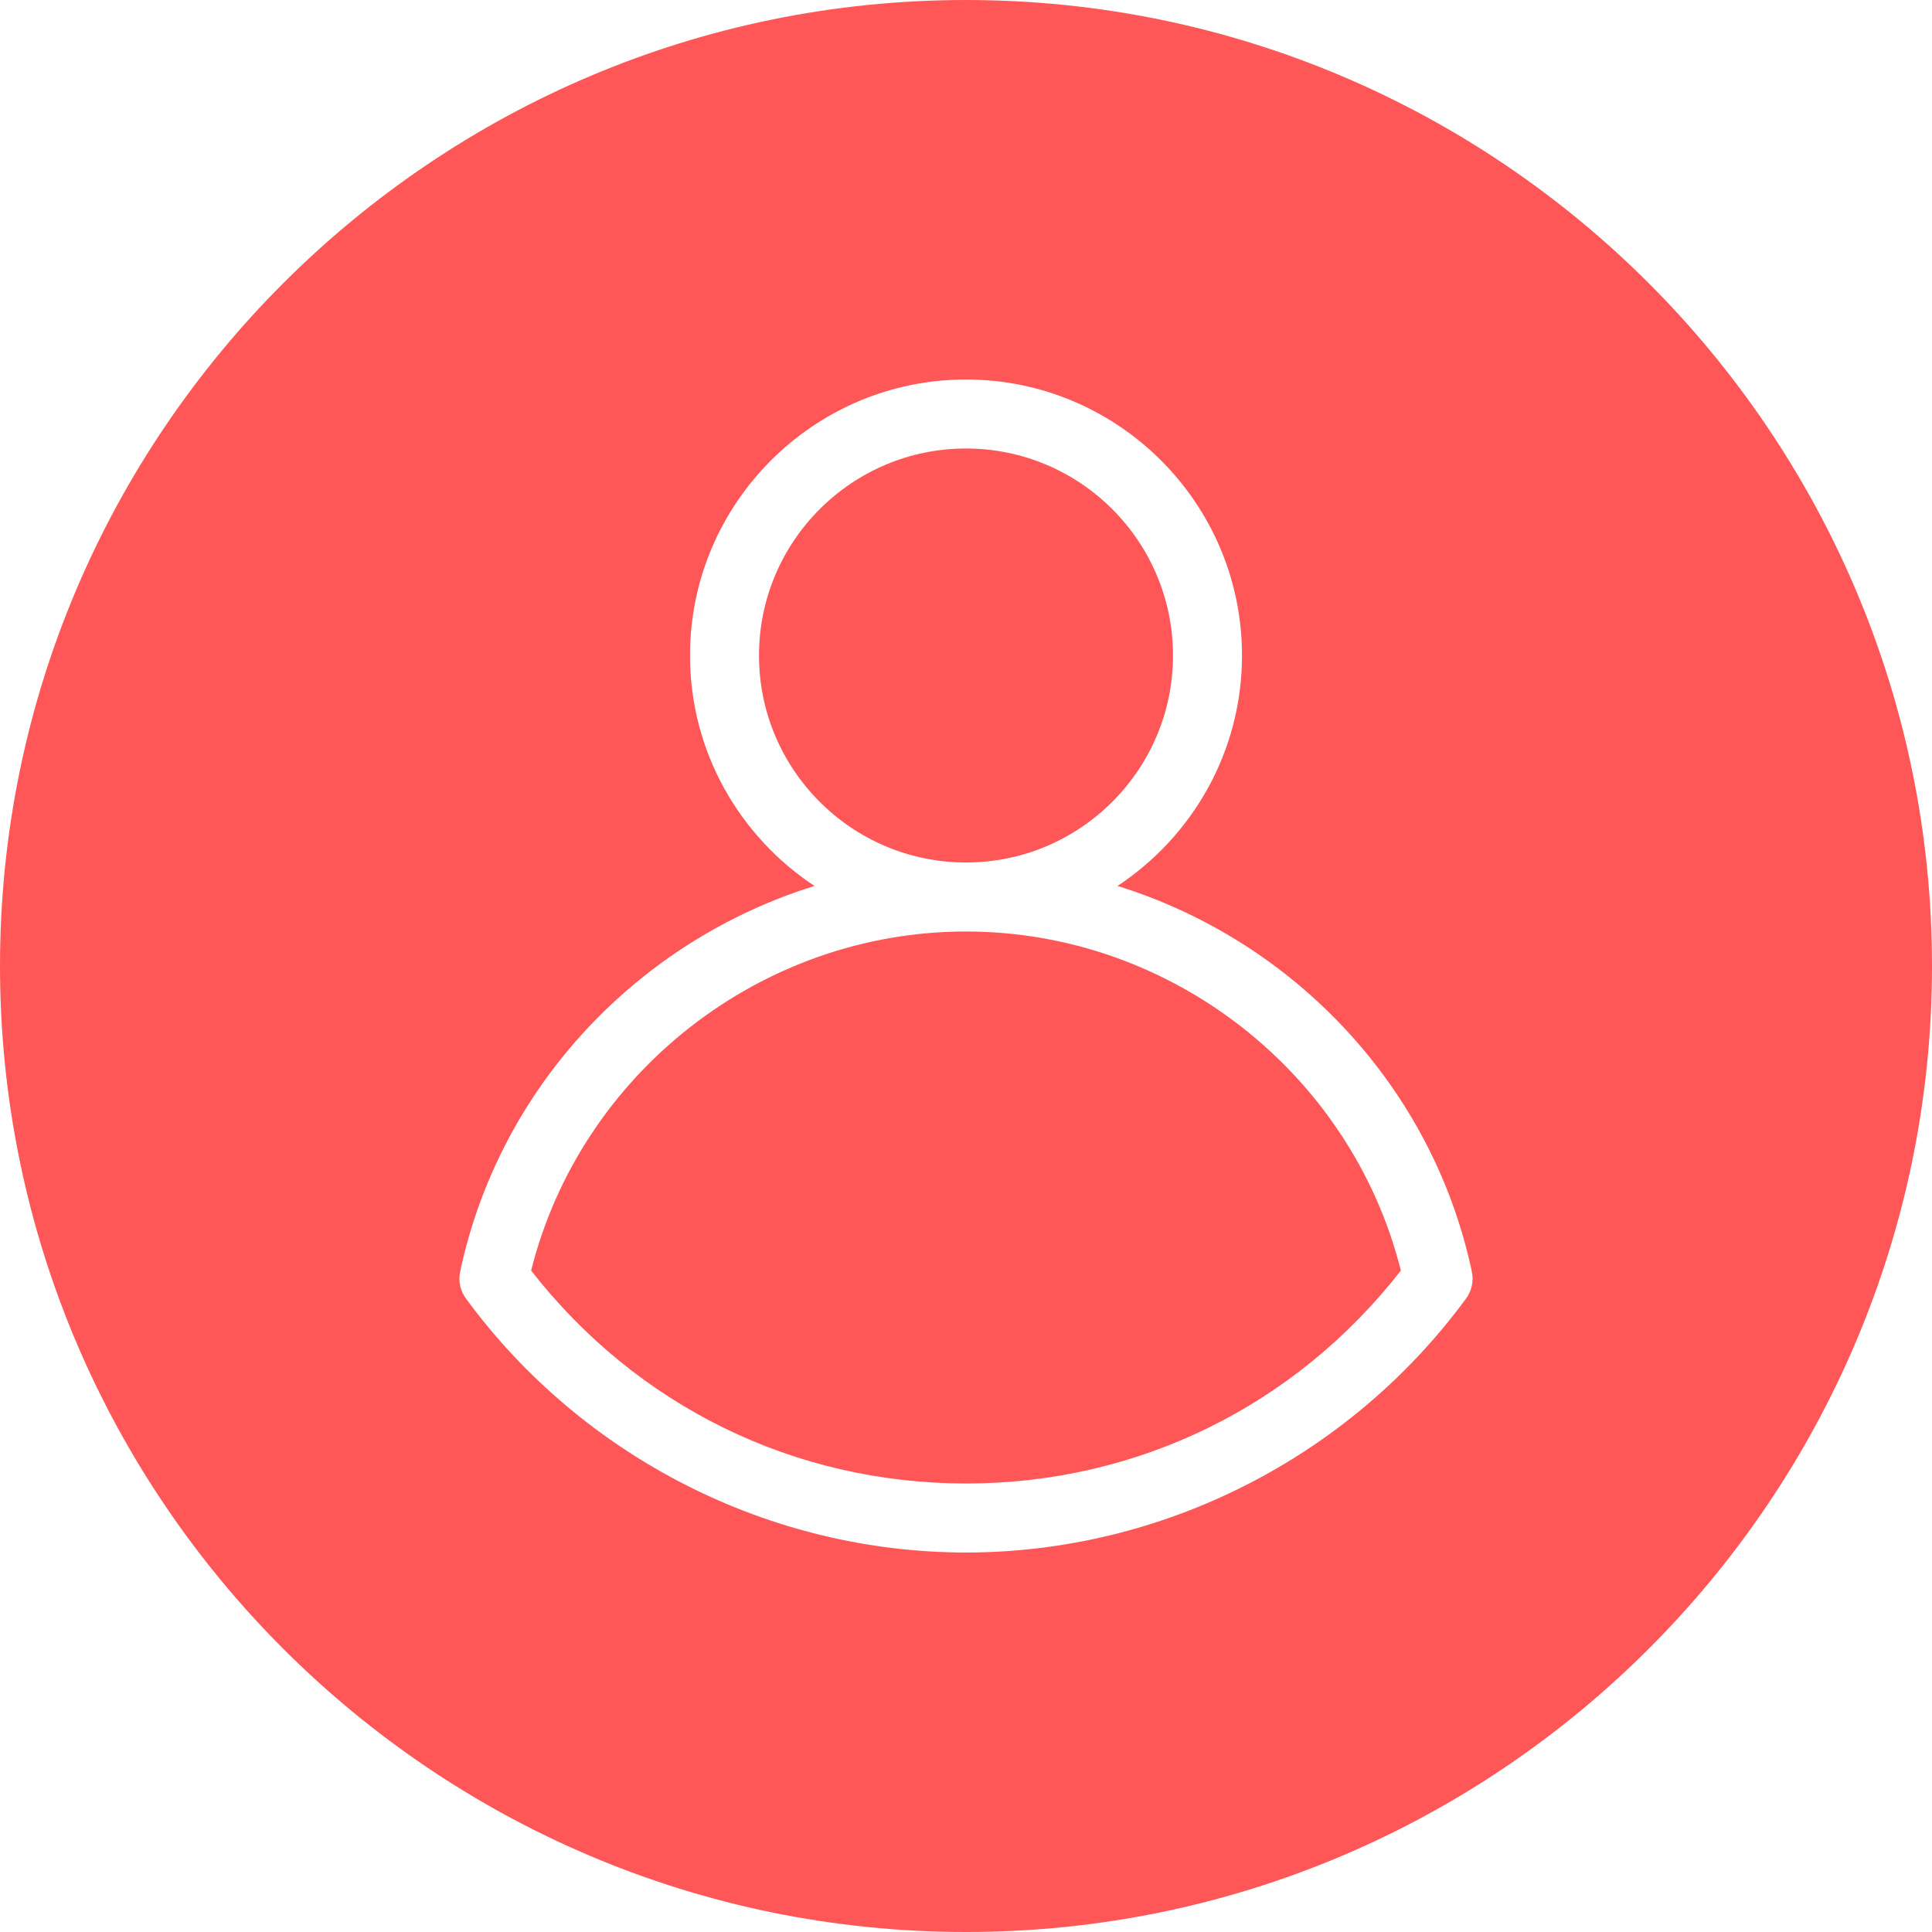
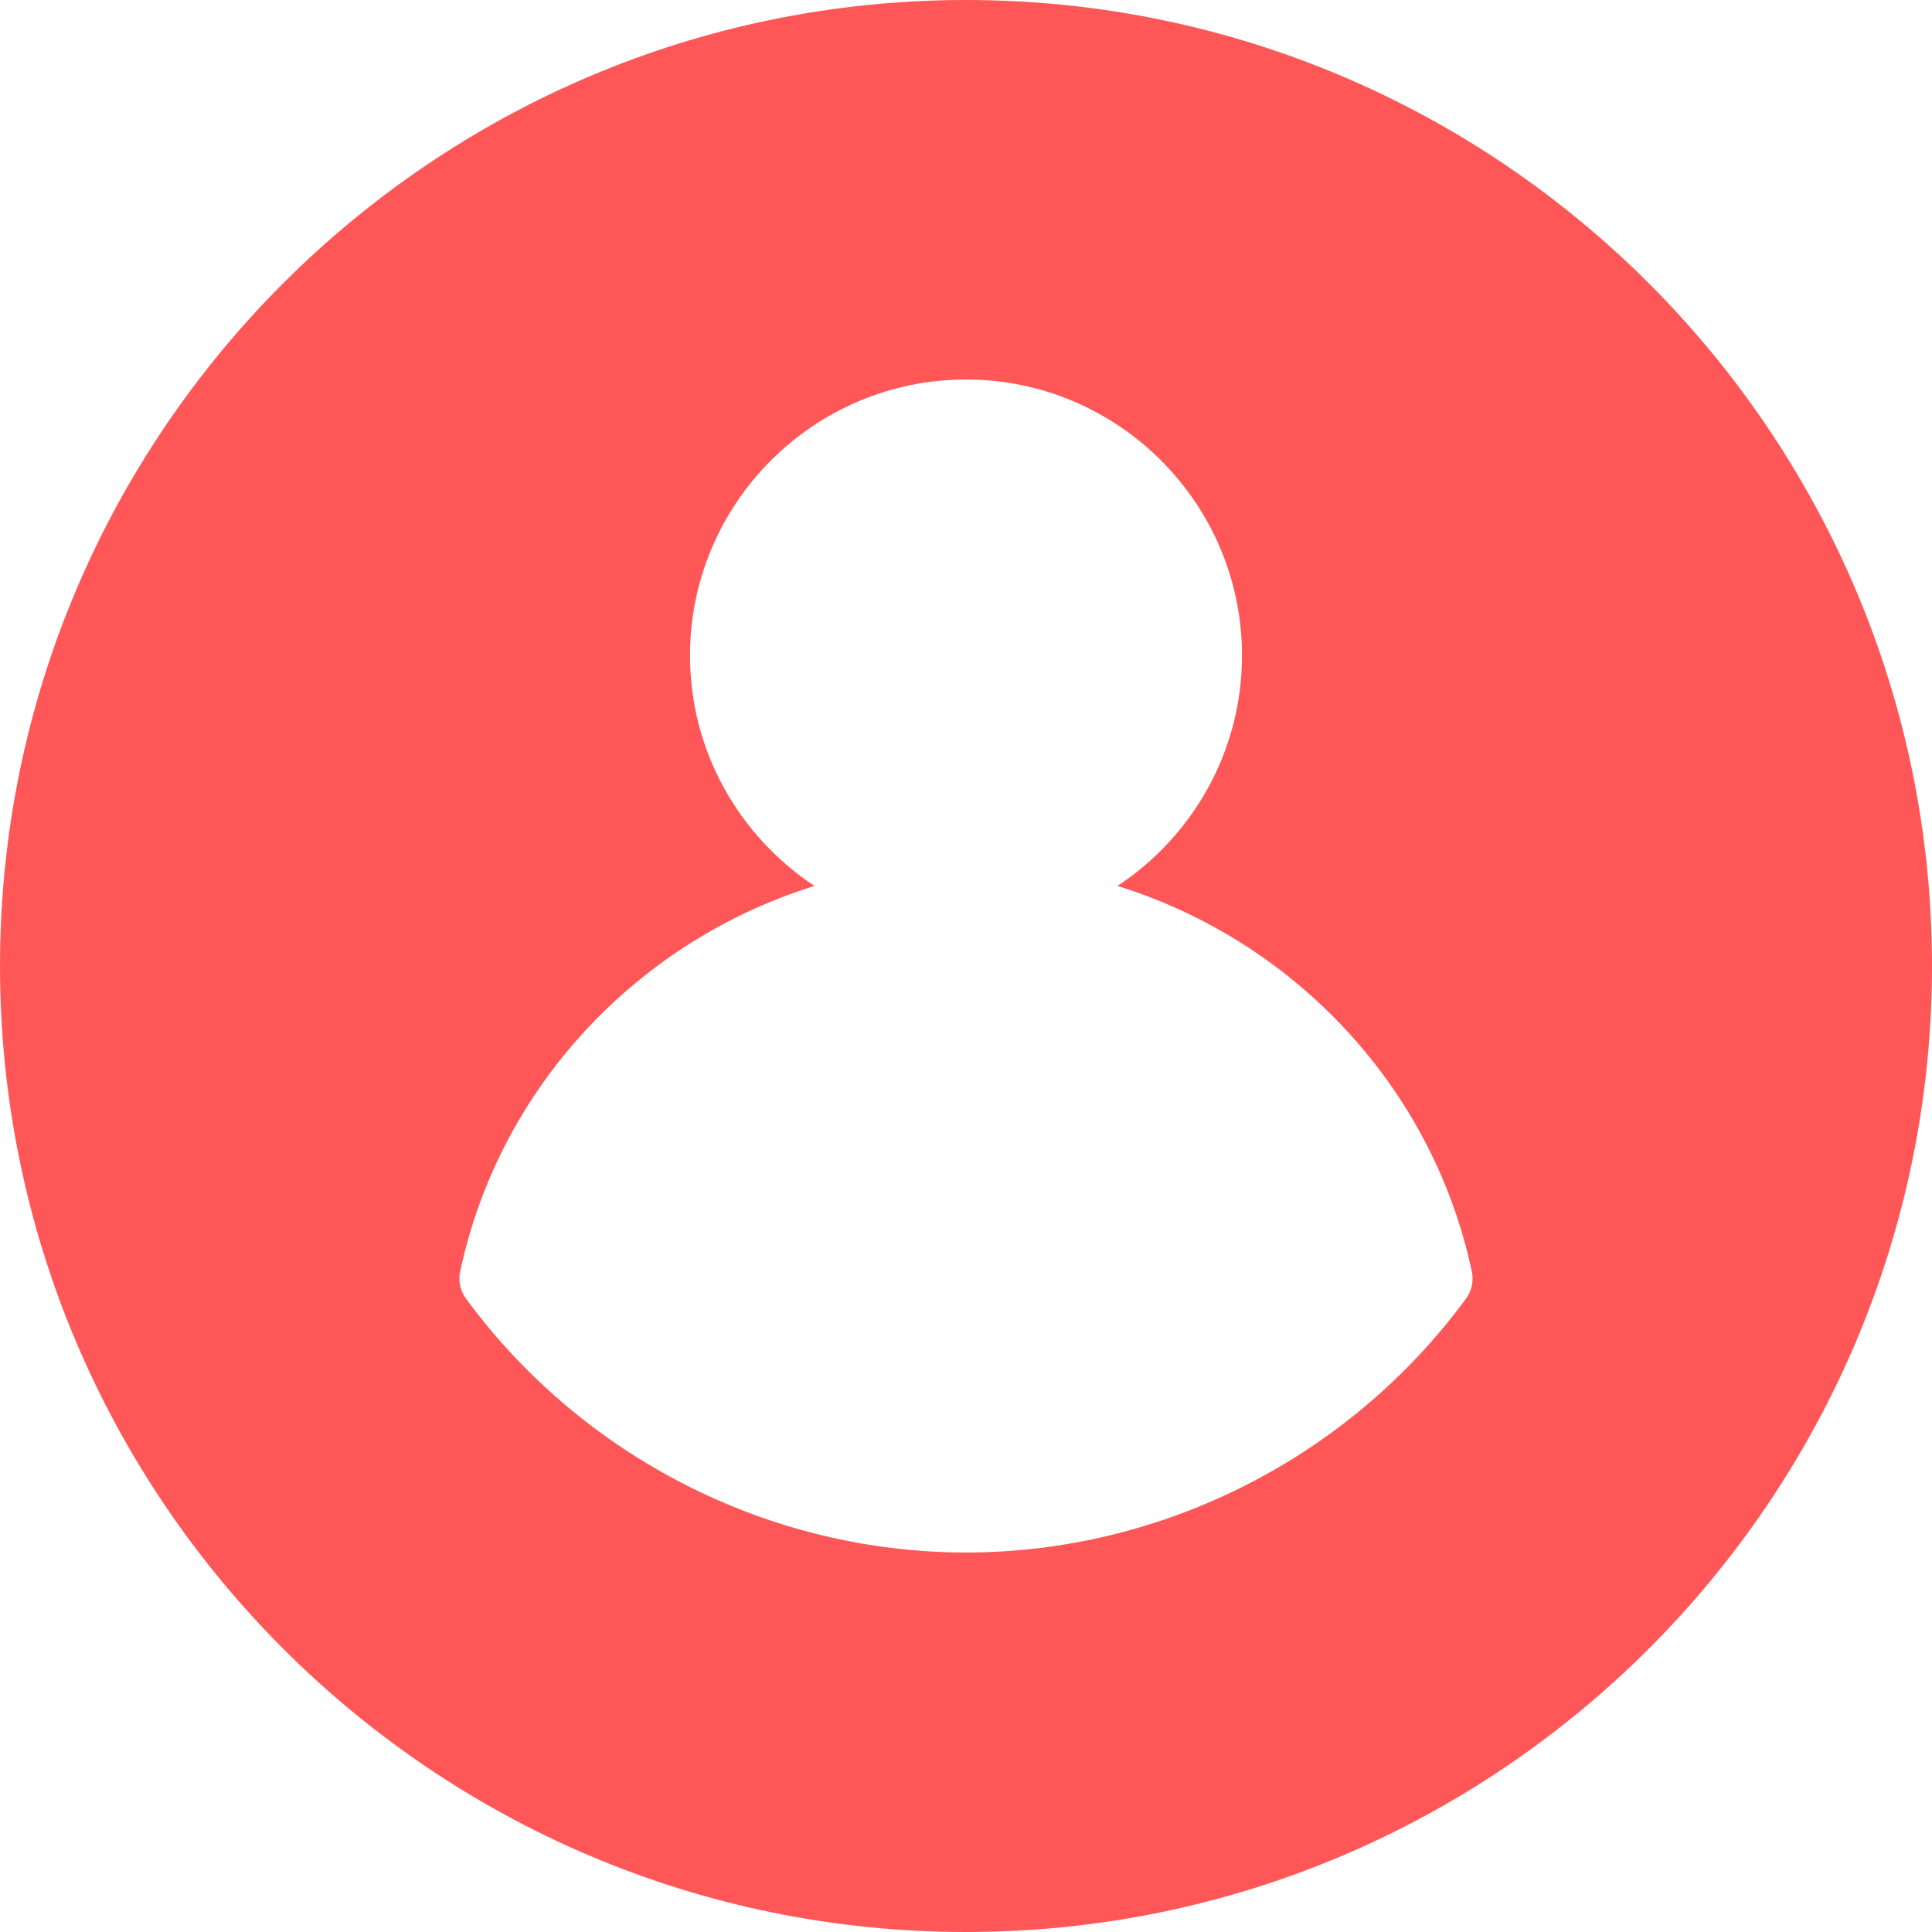
<svg xmlns="http://www.w3.org/2000/svg" fill="#000000" height="56" preserveAspectRatio="xMidYMid meet" version="1" viewBox="4.0 4.0 56.0 56.0" width="56" zoomAndPan="magnify">
  <g fill="#ff5757" id="change1_1">
    <path d="M 46.488 41.648 C 43.102 46.254 37.684 49 32 49 C 26.316 49 20.898 46.254 17.512 41.648 C 17.34 41.418 17.277 41.129 17.34 40.848 C 18.488 35.465 22.531 31.254 27.609 29.68 C 25.438 28.246 24 25.789 24 23 C 24 18.59 27.59 15 32 15 C 36.41 15 40 18.59 40 23 C 40 25.789 38.562 28.246 36.391 29.68 C 41.469 31.254 45.512 35.465 46.66 40.848 C 46.723 41.129 46.66 41.418 46.488 41.648 Z M 32 4 C 16.559 4 4 16.559 4 32 C 4 47.441 16.559 60 32 60 C 47.441 60 60 47.441 60 32 C 60 16.559 47.441 4 32 4" fill="inherit" />
-     <path d="M 32 29 C 35.309 29 38 26.309 38 23 C 38 19.691 35.309 17 32 17 C 28.691 17 26 19.691 26 23 C 26 26.309 28.691 29 32 29" fill="inherit" />
-     <path d="M 32 31 C 26.062 31 20.832 35.105 19.395 40.828 C 22.457 44.758 27.027 47 32 47 C 36.973 47 41.543 44.758 44.605 40.828 C 43.168 35.105 37.938 31 32 31" fill="inherit" />
  </g>
</svg>